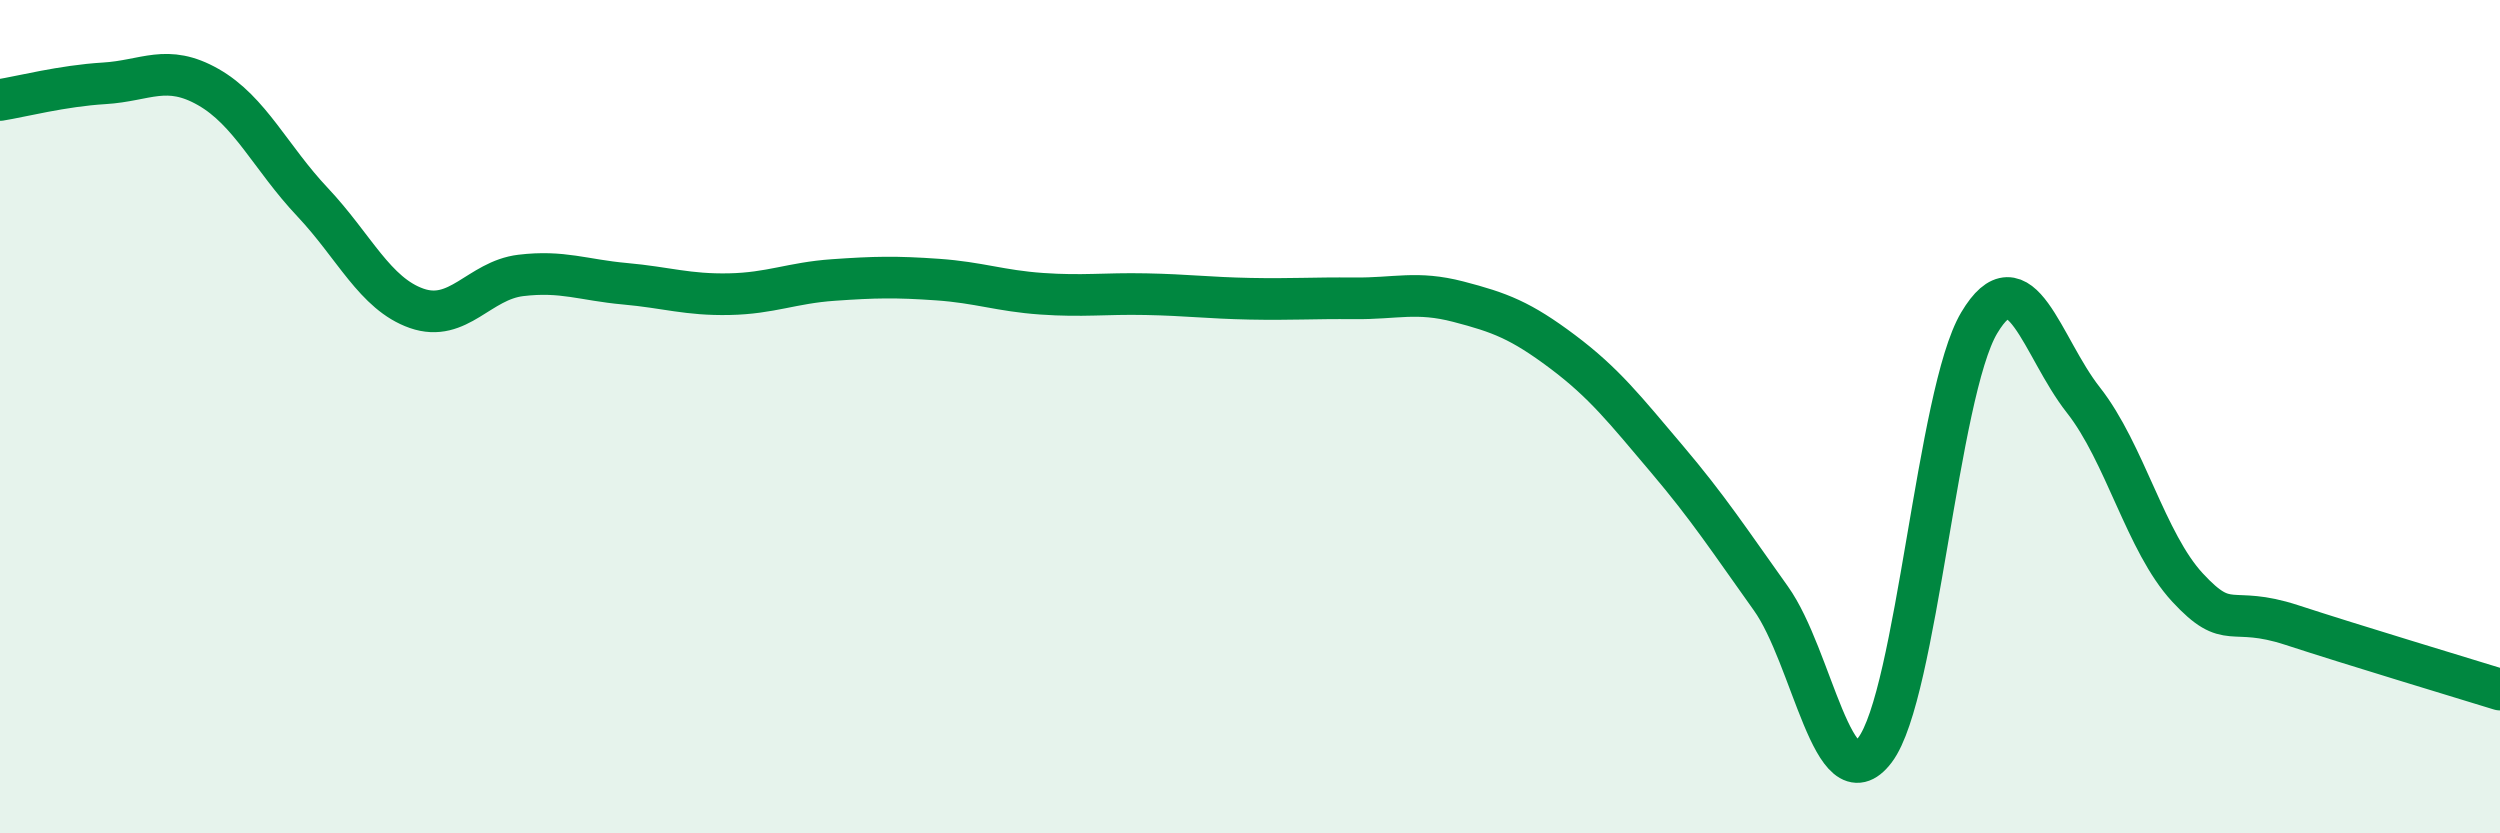
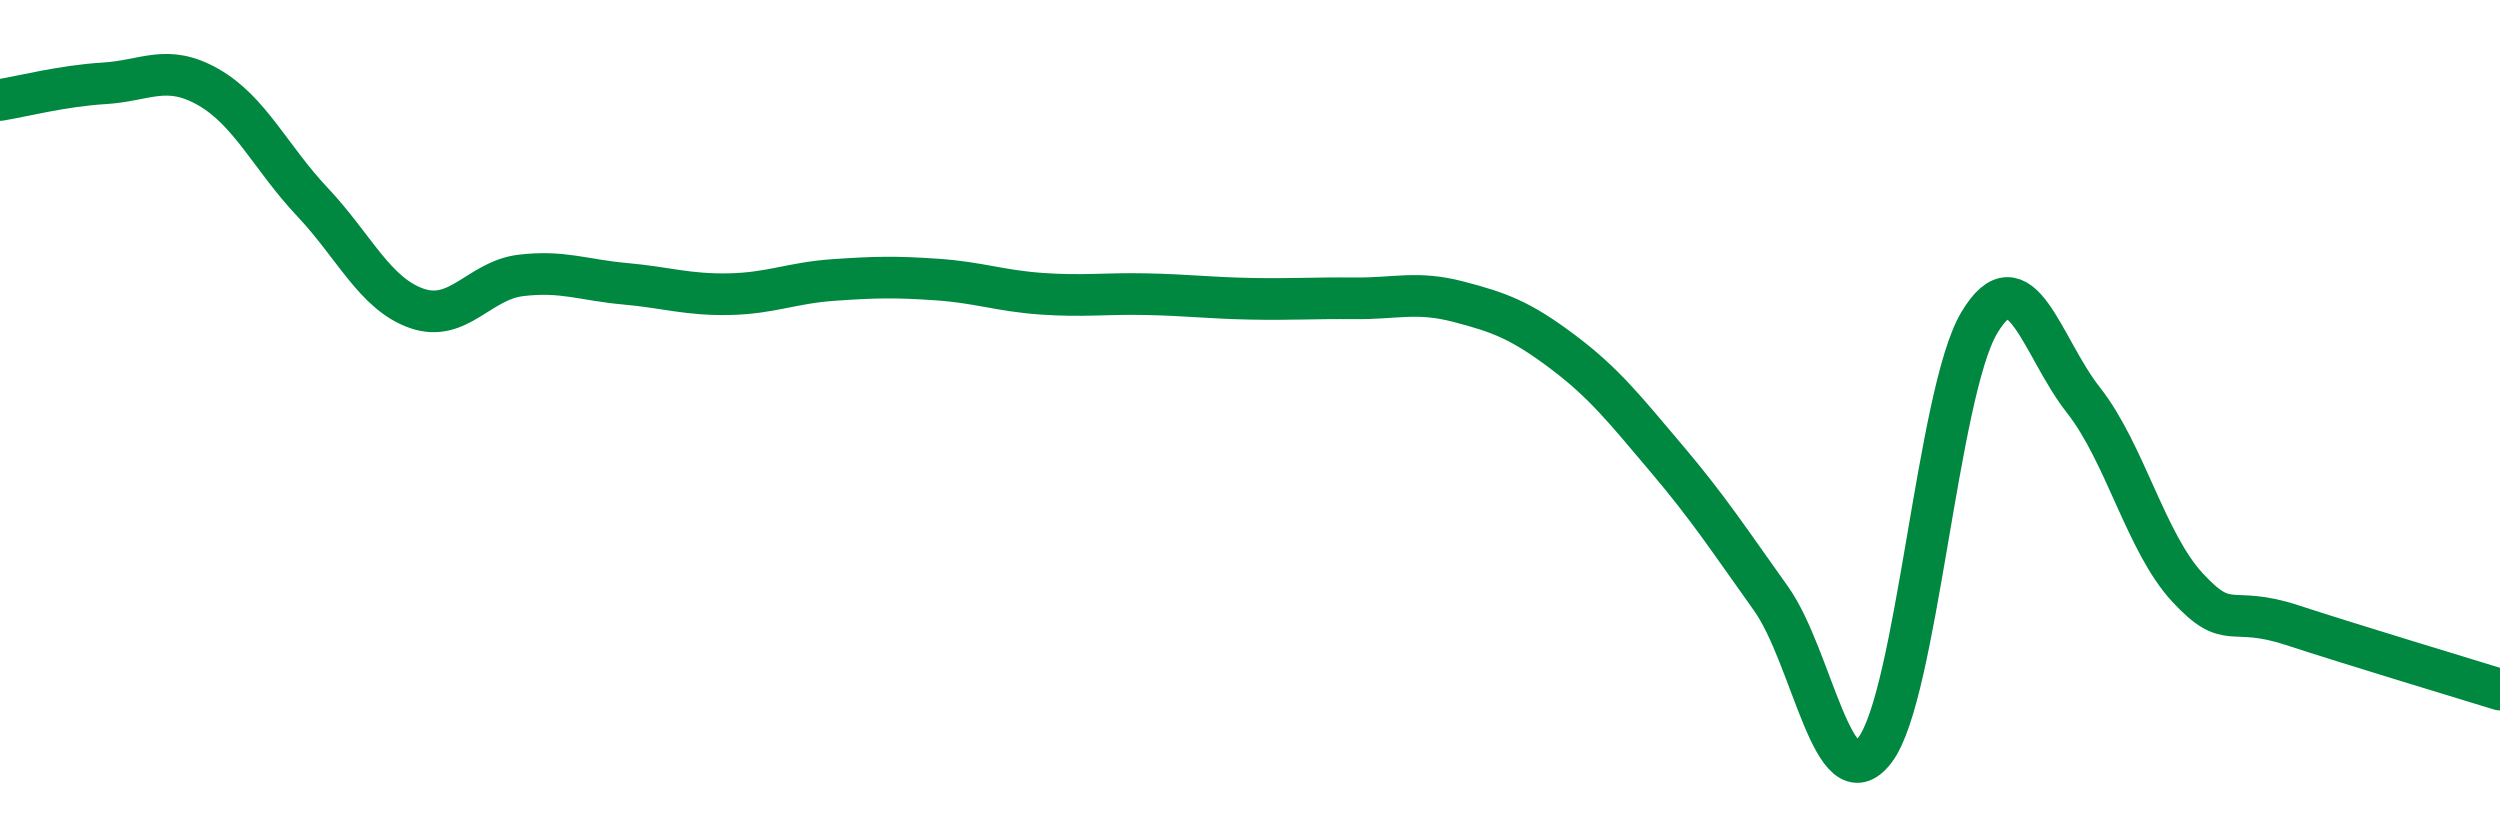
<svg xmlns="http://www.w3.org/2000/svg" width="60" height="20" viewBox="0 0 60 20">
-   <path d="M 0,2.4 C 0.5,2.32 1.5,2.06 2.5,2 C 3.5,1.94 4,1.52 5,2.09 C 6,2.66 6.5,3.79 7.5,4.85 C 8.5,5.91 9,7.05 10,7.4 C 11,7.75 11.5,6.73 12.5,6.61 C 13.5,6.49 14,6.72 15,6.81 C 16,6.9 16.5,7.08 17.5,7.06 C 18.5,7.04 19,6.79 20,6.72 C 21,6.65 21.5,6.64 22.5,6.71 C 23.5,6.78 24,6.98 25,7.05 C 26,7.12 26.5,7.04 27.5,7.06 C 28.5,7.08 29,7.15 30,7.17 C 31,7.19 31.5,7.15 32.5,7.16 C 33.5,7.17 34,6.98 35,7.24 C 36,7.5 36.5,7.69 37.5,8.44 C 38.5,9.19 39,9.83 40,11.01 C 41,12.19 41.5,12.96 42.5,14.36 C 43.5,15.76 44,19.32 45,18 C 46,16.68 46.5,9.43 47.5,7.75 C 48.5,6.07 49,8.33 50,9.6 C 51,10.87 51.5,13.02 52.5,14.1 C 53.5,15.18 53.5,14.51 55,15 C 56.5,15.49 59,16.24 60,16.55L60 20L0 20Z" fill="#008740" opacity="0.1" stroke-linecap="round" stroke-linejoin="round" />
  <path d="M 0,2.4 C 0.5,2.32 1.5,2.06 2.5,2 C 3.5,1.94 4,1.52 5,2.09 C 6,2.66 6.5,3.79 7.5,4.85 C 8.5,5.91 9,7.05 10,7.4 C 11,7.75 11.5,6.73 12.5,6.61 C 13.5,6.49 14,6.72 15,6.81 C 16,6.9 16.5,7.08 17.5,7.06 C 18.5,7.04 19,6.79 20,6.72 C 21,6.65 21.5,6.64 22.5,6.71 C 23.5,6.78 24,6.98 25,7.05 C 26,7.12 26.5,7.04 27.5,7.06 C 28.5,7.08 29,7.15 30,7.17 C 31,7.19 31.5,7.15 32.5,7.16 C 33.5,7.17 34,6.98 35,7.24 C 36,7.5 36.5,7.69 37.5,8.44 C 38.5,9.19 39,9.83 40,11.01 C 41,12.19 41.5,12.96 42.5,14.36 C 43.5,15.76 44,19.32 45,18 C 46,16.68 46.5,9.43 47.5,7.75 C 48.5,6.07 49,8.33 50,9.6 C 51,10.87 51.5,13.02 52.5,14.1 C 53.5,15.18 53.5,14.51 55,15 C 56.5,15.49 59,16.24 60,16.55" stroke="#008740" stroke-width="1" fill="none" stroke-linecap="round" stroke-linejoin="round" />
</svg>